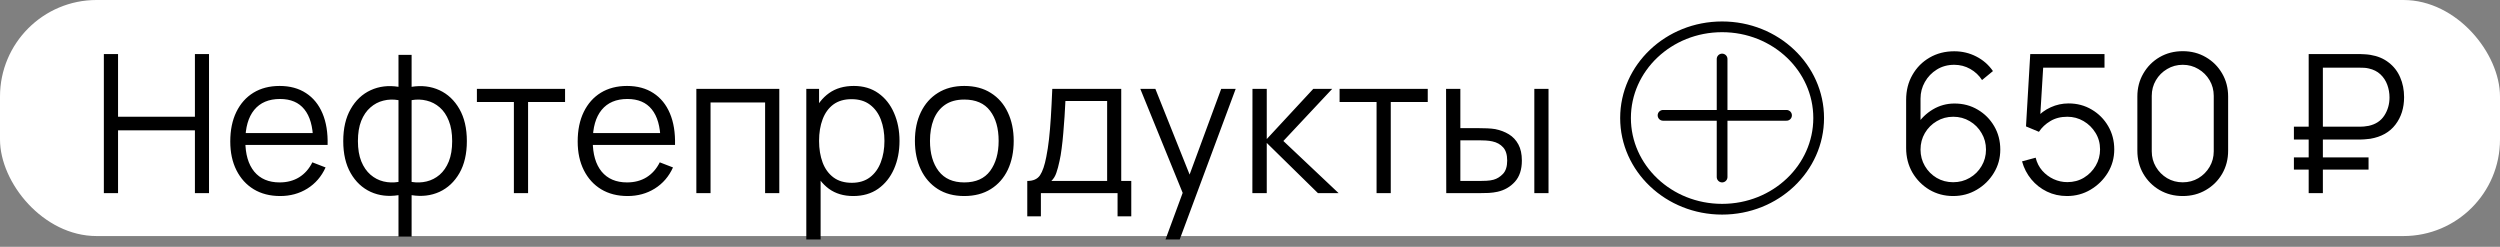
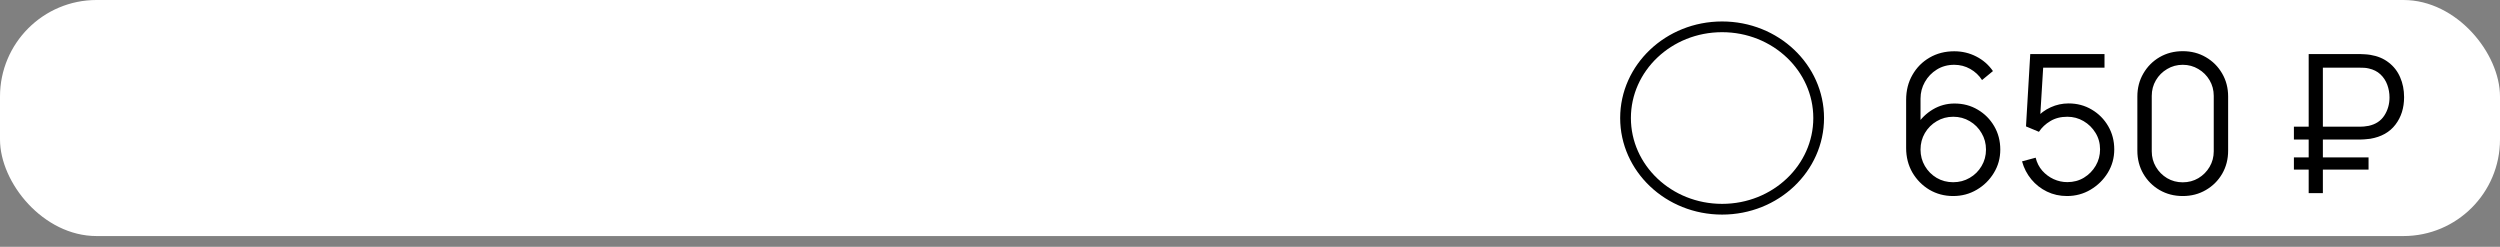
<svg xmlns="http://www.w3.org/2000/svg" width="233" height="23" viewBox="0 0 233 23" fill="none">
  <rect x="0" y="0" width="233" height="23" fill="#808080" stroke="none" />
  <rect width="233" height="22" rx="9" fill="white" />
-   <path d="M9.679 18V5.04H11.002V10.881H18.166V5.04H19.48V18H18.166V12.15H11.002V18H9.679ZM26.114 18.27C25.166 18.27 24.344 18.06 23.648 17.64C22.958 17.22 22.421 16.629 22.037 15.867C21.653 15.105 21.461 14.211 21.461 13.185C21.461 12.123 21.65 11.205 22.028 10.431C22.406 9.657 22.937 9.06 23.621 8.64C24.311 8.22 25.124 8.01 26.06 8.01C27.02 8.01 27.839 8.232 28.517 8.676C29.195 9.114 29.708 9.744 30.056 10.566C30.404 11.388 30.563 12.369 30.533 13.509H29.183V13.041C29.159 11.781 28.886 10.83 28.364 10.188C27.848 9.546 27.092 9.225 26.096 9.225C25.052 9.225 24.251 9.564 23.693 10.242C23.141 10.92 22.865 11.886 22.865 13.14C22.865 14.364 23.141 15.315 23.693 15.993C24.251 16.665 25.04 17.001 26.06 17.001C26.756 17.001 27.362 16.842 27.878 16.524C28.4 16.2 28.811 15.735 29.111 15.129L30.344 15.606C29.96 16.452 29.393 17.109 28.643 17.577C27.899 18.039 27.056 18.27 26.114 18.27ZM22.397 13.509V12.402H29.822V13.509H22.397ZM37.139 22.05V18.189C36.191 18.339 35.327 18.237 34.547 17.883C33.767 17.523 33.145 16.941 32.684 16.137C32.221 15.333 31.991 14.337 31.991 13.149C31.991 11.961 32.221 10.965 32.684 10.161C33.145 9.351 33.767 8.766 34.547 8.406C35.327 8.046 36.191 7.941 37.139 8.091V5.112H38.362V8.091C39.31 7.941 40.175 8.046 40.955 8.406C41.734 8.766 42.355 9.351 42.818 10.161C43.279 10.965 43.511 11.961 43.511 13.149C43.511 14.337 43.279 15.333 42.818 16.137C42.355 16.941 41.734 17.523 40.955 17.883C40.175 18.237 39.31 18.339 38.362 18.189V22.05H37.139ZM37.139 16.956V9.333C36.653 9.249 36.184 9.264 35.734 9.378C35.285 9.486 34.88 9.699 34.52 10.017C34.16 10.329 33.874 10.746 33.664 11.268C33.461 11.784 33.358 12.411 33.358 13.149C33.358 13.887 33.464 14.517 33.673 15.039C33.883 15.555 34.169 15.969 34.529 16.281C34.889 16.593 35.294 16.803 35.743 16.911C36.194 17.019 36.658 17.034 37.139 16.956ZM38.362 16.956C38.843 17.034 39.307 17.019 39.758 16.911C40.208 16.803 40.612 16.596 40.972 16.29C41.333 15.978 41.617 15.564 41.828 15.048C42.038 14.526 42.142 13.893 42.142 13.149C42.142 12.405 42.038 11.775 41.828 11.259C41.623 10.737 41.342 10.32 40.981 10.008C40.621 9.696 40.217 9.486 39.767 9.378C39.316 9.264 38.849 9.249 38.362 9.333V16.956ZM47.894 18V9.504H44.447V8.28H52.664V9.504H49.217V18H47.894ZM58.493 18.27C57.545 18.27 56.723 18.06 56.027 17.64C55.337 17.22 54.8 16.629 54.416 15.867C54.032 15.105 53.84 14.211 53.84 13.185C53.84 12.123 54.029 11.205 54.407 10.431C54.785 9.657 55.316 9.06 56 8.64C56.69 8.22 57.503 8.01 58.439 8.01C59.399 8.01 60.218 8.232 60.896 8.676C61.574 9.114 62.087 9.744 62.435 10.566C62.783 11.388 62.942 12.369 62.912 13.509H61.562V13.041C61.538 11.781 61.265 10.83 60.743 10.188C60.227 9.546 59.471 9.225 58.475 9.225C57.431 9.225 56.63 9.564 56.072 10.242C55.52 10.92 55.244 11.886 55.244 13.14C55.244 14.364 55.52 15.315 56.072 15.993C56.63 16.665 57.419 17.001 58.439 17.001C59.135 17.001 59.741 16.842 60.257 16.524C60.779 16.2 61.19 15.735 61.49 15.129L62.723 15.606C62.339 16.452 61.772 17.109 61.022 17.577C60.278 18.039 59.435 18.27 58.493 18.27ZM54.776 13.509V12.402H62.201V13.509H54.776ZM64.9 18V8.28H72.631V18H71.308V9.549H66.223V18H64.9ZM79.522 18.27C78.629 18.27 77.873 18.045 77.254 17.595C76.636 17.139 76.168 16.524 75.85 15.75C75.532 14.97 75.374 14.097 75.374 13.131C75.374 12.147 75.532 11.271 75.85 10.503C76.174 9.729 76.648 9.12 77.272 8.676C77.897 8.232 78.665 8.01 79.576 8.01C80.465 8.01 81.227 8.235 81.862 8.685C82.499 9.135 82.984 9.747 83.32 10.521C83.662 11.295 83.834 12.165 83.834 13.131C83.834 14.103 83.662 14.976 83.32 15.75C82.978 16.524 82.487 17.139 81.844 17.595C81.203 18.045 80.428 18.27 79.522 18.27ZM75.148 22.32V8.28H76.337V15.597H76.481V22.32H75.148ZM79.388 17.037C80.066 17.037 80.629 16.866 81.079 16.524C81.529 16.182 81.865 15.717 82.088 15.129C82.316 14.535 82.43 13.869 82.43 13.131C82.43 12.399 82.319 11.739 82.097 11.151C81.874 10.563 81.535 10.098 81.079 9.756C80.629 9.414 80.056 9.243 79.361 9.243C78.683 9.243 78.118 9.408 77.668 9.738C77.225 10.068 76.891 10.527 76.669 11.115C76.448 11.697 76.337 12.369 76.337 13.131C76.337 13.881 76.448 14.553 76.669 15.147C76.891 15.735 77.228 16.197 77.677 16.533C78.127 16.869 78.698 17.037 79.388 17.037ZM89.869 18.27C88.903 18.27 88.078 18.051 87.394 17.613C86.71 17.175 86.185 16.569 85.819 15.795C85.453 15.021 85.27 14.133 85.27 13.131C85.27 12.111 85.456 11.217 85.828 10.449C86.2 9.681 86.728 9.084 87.412 8.658C88.102 8.226 88.921 8.01 89.869 8.01C90.841 8.01 91.669 8.229 92.353 8.667C93.043 9.099 93.568 9.702 93.928 10.476C94.294 11.244 94.477 12.129 94.477 13.131C94.477 14.151 94.294 15.048 93.928 15.822C93.562 16.59 93.034 17.19 92.344 17.622C91.654 18.054 90.829 18.27 89.869 18.27ZM89.869 17.001C90.949 17.001 91.753 16.644 92.281 15.93C92.809 15.21 93.073 14.277 93.073 13.131C93.073 11.955 92.806 11.019 92.272 10.323C91.744 9.627 90.943 9.279 89.869 9.279C89.143 9.279 88.543 9.444 88.069 9.774C87.601 10.098 87.25 10.551 87.016 11.133C86.788 11.709 86.674 12.375 86.674 13.131C86.674 14.301 86.944 15.24 87.484 15.948C88.024 16.65 88.819 17.001 89.869 17.001ZM95.742 20.16V16.866C96.294 16.866 96.69 16.689 96.93 16.335C97.17 15.975 97.365 15.402 97.515 14.616C97.617 14.106 97.701 13.557 97.767 12.969C97.833 12.381 97.89 11.709 97.938 10.953C97.986 10.191 98.031 9.3 98.073 8.28H104.499V16.866H105.435V20.16H104.157V18H97.011V20.16H95.742ZM97.983 16.866H103.185V9.414H99.297C99.279 9.87 99.252 10.353 99.216 10.863C99.186 11.373 99.147 11.883 99.099 12.393C99.057 12.903 99.006 13.383 98.946 13.833C98.892 14.277 98.826 14.667 98.748 15.003C98.658 15.435 98.559 15.804 98.451 16.11C98.349 16.416 98.193 16.668 97.983 16.866ZM108.624 22.32L110.505 17.217L110.532 18.729L106.275 8.28H107.679L111.171 17.019H110.595L113.817 8.28H115.167L109.947 22.32H108.624ZM116.721 18L116.73 8.28H118.062V12.96L122.4 8.28H124.164L119.61 13.14L124.758 18H122.832L118.062 13.32V18H116.721ZM128.296 18V9.504H124.849V8.28H133.066V9.504H129.619V18H128.296ZM134.791 18L134.773 8.28H136.105V11.943H137.797C138.079 11.943 138.355 11.949 138.625 11.961C138.895 11.973 139.138 11.997 139.354 12.033C139.834 12.129 140.26 12.291 140.632 12.519C141.004 12.747 141.298 13.062 141.514 13.464C141.73 13.86 141.838 14.361 141.838 14.967C141.838 15.801 141.622 16.458 141.19 16.938C140.758 17.418 140.215 17.73 139.561 17.874C139.315 17.928 139.048 17.964 138.76 17.982C138.472 17.994 138.19 18 137.914 18H134.791ZM136.105 16.866H137.86C138.058 16.866 138.283 16.86 138.535 16.848C138.787 16.836 139.009 16.803 139.201 16.749C139.525 16.659 139.816 16.479 140.074 16.209C140.338 15.933 140.47 15.519 140.47 14.967C140.47 14.421 140.344 14.01 140.092 13.734C139.84 13.452 139.504 13.266 139.084 13.176C138.892 13.134 138.688 13.107 138.472 13.095C138.262 13.083 138.058 13.077 137.86 13.077H136.105V16.866ZM142.999 18V8.28H144.322V18H142.999Z" fill="black" />
  <path d="M151.5 11C151.5 15.669 155.504 19.5 160.5 19.5C165.496 19.5 169.5 15.669 169.5 11C169.5 6.331 165.496 2.5 160.5 2.5C155.504 2.5 151.5 6.331 151.5 11Z" stroke="black" />
-   <line x1="160.5" y1="5.5" x2="160.5" y2="16.5" stroke="black" stroke-linecap="round" />
-   <line x1="154.995" y1="10.75" x2="166.505" y2="10.75" stroke="black" stroke-linecap="round" />
  <path d="M182.035 18.27C181.225 18.27 180.487 18.075 179.821 17.685C179.161 17.289 178.633 16.755 178.237 16.083C177.847 15.405 177.652 14.643 177.652 13.797V9.306C177.652 8.436 177.847 7.662 178.237 6.984C178.627 6.3 179.158 5.763 179.83 5.373C180.508 4.977 181.276 4.779 182.134 4.779C182.872 4.779 183.556 4.941 184.186 5.265C184.822 5.589 185.341 6.042 185.743 6.624L184.726 7.461C184.45 7.029 184.084 6.684 183.628 6.426C183.172 6.168 182.674 6.039 182.134 6.039C181.528 6.039 180.988 6.186 180.514 6.48C180.04 6.774 179.668 7.161 179.398 7.641C179.128 8.115 178.993 8.631 178.993 9.189V12.015L178.66 11.637C179.038 11.043 179.533 10.563 180.145 10.197C180.763 9.831 181.435 9.648 182.161 9.648C182.965 9.648 183.688 9.84 184.33 10.224C184.972 10.602 185.482 11.115 185.86 11.763C186.238 12.411 186.427 13.137 186.427 13.941C186.427 14.739 186.226 15.465 185.824 16.119C185.428 16.773 184.897 17.295 184.231 17.685C183.571 18.075 182.839 18.27 182.035 18.27ZM182.035 16.983C182.599 16.983 183.112 16.848 183.574 16.578C184.042 16.308 184.411 15.942 184.681 15.48C184.957 15.018 185.095 14.505 185.095 13.941C185.095 13.377 184.957 12.864 184.681 12.402C184.411 11.934 184.045 11.565 183.583 11.295C183.121 11.019 182.608 10.881 182.044 10.881C181.48 10.881 180.967 11.019 180.505 11.295C180.043 11.565 179.674 11.934 179.398 12.402C179.128 12.864 178.993 13.377 178.993 13.941C178.993 14.499 179.128 15.009 179.398 15.471C179.668 15.933 180.034 16.302 180.496 16.578C180.958 16.848 181.471 16.983 182.035 16.983ZM192.639 18.27C191.967 18.27 191.346 18.132 190.776 17.856C190.206 17.58 189.72 17.199 189.318 16.713C188.916 16.227 188.628 15.669 188.454 15.039L189.723 14.697C189.837 15.165 190.044 15.57 190.344 15.912C190.644 16.248 190.995 16.509 191.397 16.695C191.805 16.881 192.231 16.974 192.675 16.974C193.251 16.974 193.767 16.836 194.223 16.56C194.685 16.278 195.051 15.906 195.321 15.444C195.591 14.982 195.726 14.475 195.726 13.923C195.726 13.353 195.585 12.84 195.303 12.384C195.021 11.922 194.649 11.556 194.187 11.286C193.725 11.016 193.221 10.881 192.675 10.881C192.063 10.881 191.535 11.016 191.091 11.286C190.647 11.55 190.293 11.883 190.029 12.285L188.823 11.781L189.219 5.04H196.14V6.309H189.804L190.461 5.688L190.11 11.439L189.777 10.998C190.149 10.572 190.599 10.239 191.127 9.999C191.655 9.759 192.21 9.639 192.792 9.639C193.59 9.639 194.31 9.831 194.952 10.215C195.594 10.593 196.104 11.106 196.482 11.754C196.86 12.402 197.049 13.125 197.049 13.923C197.049 14.715 196.848 15.441 196.446 16.101C196.044 16.755 195.51 17.28 194.844 17.676C194.178 18.072 193.443 18.27 192.639 18.27ZM203.432 18.27C202.634 18.27 201.914 18.084 201.272 17.712C200.636 17.34 200.132 16.836 199.76 16.2C199.388 15.558 199.202 14.838 199.202 14.04V9C199.202 8.202 199.388 7.485 199.76 6.849C200.132 6.207 200.636 5.7 201.272 5.328C201.914 4.956 202.634 4.77 203.432 4.77C204.23 4.77 204.947 4.956 205.583 5.328C206.225 5.7 206.732 6.207 207.104 6.849C207.476 7.485 207.662 8.202 207.662 9V14.04C207.662 14.838 207.476 15.558 207.104 16.2C206.732 16.836 206.225 17.34 205.583 17.712C204.947 18.084 204.23 18.27 203.432 18.27ZM203.432 16.992C203.966 16.992 204.452 16.863 204.89 16.605C205.328 16.341 205.676 15.99 205.934 15.552C206.192 15.114 206.321 14.631 206.321 14.103V8.937C206.321 8.403 206.192 7.917 205.934 7.479C205.676 7.041 205.328 6.693 204.89 6.435C204.452 6.171 203.966 6.039 203.432 6.039C202.898 6.039 202.412 6.171 201.974 6.435C201.536 6.693 201.188 7.041 200.93 7.479C200.672 7.917 200.543 8.403 200.543 8.937V14.103C200.543 14.631 200.672 15.114 200.93 15.552C201.188 15.99 201.536 16.341 201.974 16.605C202.412 16.863 202.898 16.992 203.432 16.992ZM213.792 13.005V11.808H219.957C220.059 11.808 220.182 11.802 220.326 11.79C220.47 11.778 220.617 11.757 220.767 11.727C221.415 11.583 221.898 11.265 222.216 10.773C222.54 10.275 222.702 9.711 222.702 9.081C222.702 8.673 222.633 8.28 222.495 7.902C222.357 7.524 222.144 7.2 221.856 6.93C221.568 6.66 221.205 6.477 220.767 6.381C220.623 6.345 220.476 6.324 220.326 6.318C220.176 6.312 220.053 6.309 219.957 6.309H216.195V5.04H219.993C220.095 5.04 220.224 5.046 220.38 5.058C220.542 5.064 220.719 5.082 220.911 5.112C221.583 5.22 222.153 5.457 222.621 5.823C223.095 6.183 223.452 6.642 223.692 7.2C223.938 7.758 224.061 8.376 224.061 9.054C224.061 10.062 223.791 10.917 223.251 11.619C222.717 12.321 221.937 12.759 220.911 12.933C220.719 12.957 220.542 12.975 220.38 12.987C220.224 12.999 220.095 13.005 219.993 13.005H213.792ZM213.792 15.804V14.67H220.749V15.804H213.792ZM215.169 18V5.04H216.492V18H215.169Z" fill="black" />
</svg>